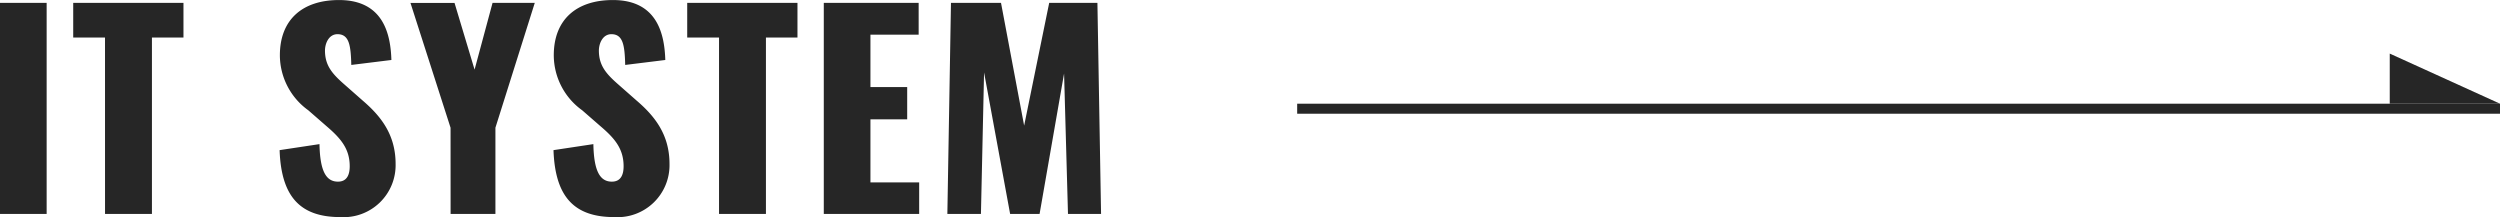
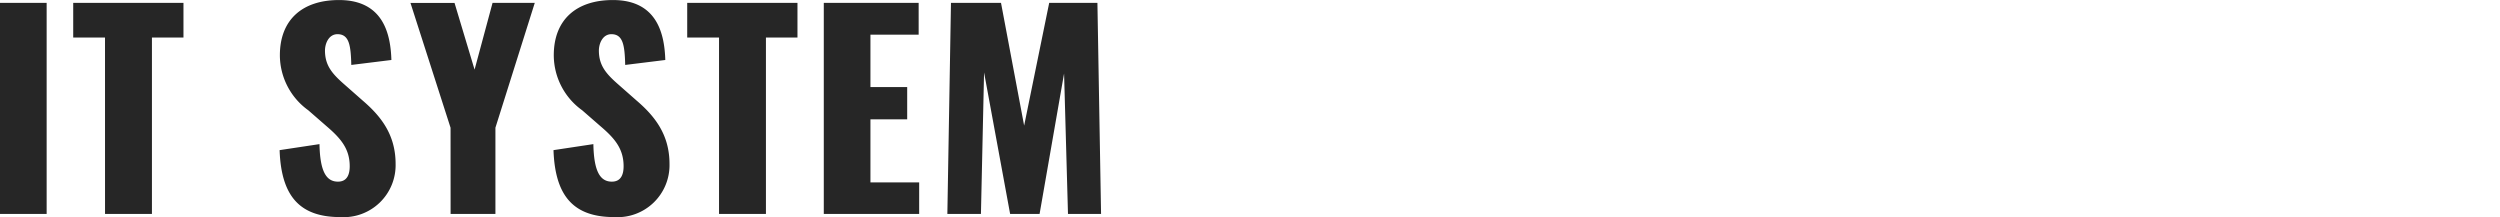
<svg xmlns="http://www.w3.org/2000/svg" width="249.414" height="21.658" viewBox="0 0 249.414 21.658">
  <g id="text_img03" transform="translate(-708.586 -2389.654)">
    <path id="パス_2380" data-name="パス 2380" d="M1.586,0H6.24V-21.06H1.586ZM12.064,0h4.68V-17.6H19.89V-21.06h-11V-17.6h3.172ZM35.542.312a5.19,5.19,0,0,0,5.512-5.3c0-2.912-1.456-4.758-3.276-6.318l-1.742-1.534c-1.222-1.066-2.028-1.9-2.028-3.458,0-.728.39-1.638,1.248-1.638,1.2,0,1.326,1.2,1.378,3.068l4-.494c-.078-2.47-.728-5.98-5.226-5.98-3.64,0-5.9,1.95-5.9,5.512a6.778,6.778,0,0,0,2.834,5.486l1.82,1.586c1.43,1.222,2.314,2.262,2.314,4,0,.728-.208,1.534-1.17,1.534-1.17,0-1.794-1.014-1.846-3.744l-3.978.6C29.64-1.69,31.564.312,35.542.312ZM46.54,0h4.472V-8.606L54.938-21.06H50.726L48.932-14.4l-2-6.656H42.536l4,12.454ZM62.868.312a5.19,5.19,0,0,0,5.512-5.3c0-2.912-1.456-4.758-3.276-6.318l-1.742-1.534c-1.222-1.066-2.028-1.9-2.028-3.458,0-.728.39-1.638,1.248-1.638,1.2,0,1.326,1.2,1.378,3.068l4-.494c-.078-2.47-.728-5.98-5.226-5.98-3.64,0-5.9,1.95-5.9,5.512a6.778,6.778,0,0,0,2.834,5.486l1.82,1.586C62.92-7.54,63.8-6.5,63.8-4.758c0,.728-.208,1.534-1.17,1.534-1.17,0-1.794-1.014-1.846-3.744l-3.978.6C56.966-1.69,58.89.312,62.868.312ZM73.32,0H78V-17.6h3.146V-21.06h-11V-17.6H73.32ZM83.772,0h9.516V-3.146H88.426V-9.438h3.666v-3.224H88.426v-5.226h4.81V-21.06H83.772ZM96.1,0H99.45l.312-14.118L102.362,0H105.3l2.444-14.014L108.134,0h3.3l-.364-21.06h-4.81l-2.5,12.246L101.452-21.06H96.46Z" transform="translate(707 2411)" fill="#262626" />
-     <rect id="長方形_6" data-name="長方形 6" width="120" height="1" transform="translate(838 2400)" fill="#262626" />
-     <path id="パス_9" data-name="パス 9" d="M375.911,910.811l-11-5v5" transform="translate(582.089 1489.189)" fill="#262626" />
  </g>
</svg>